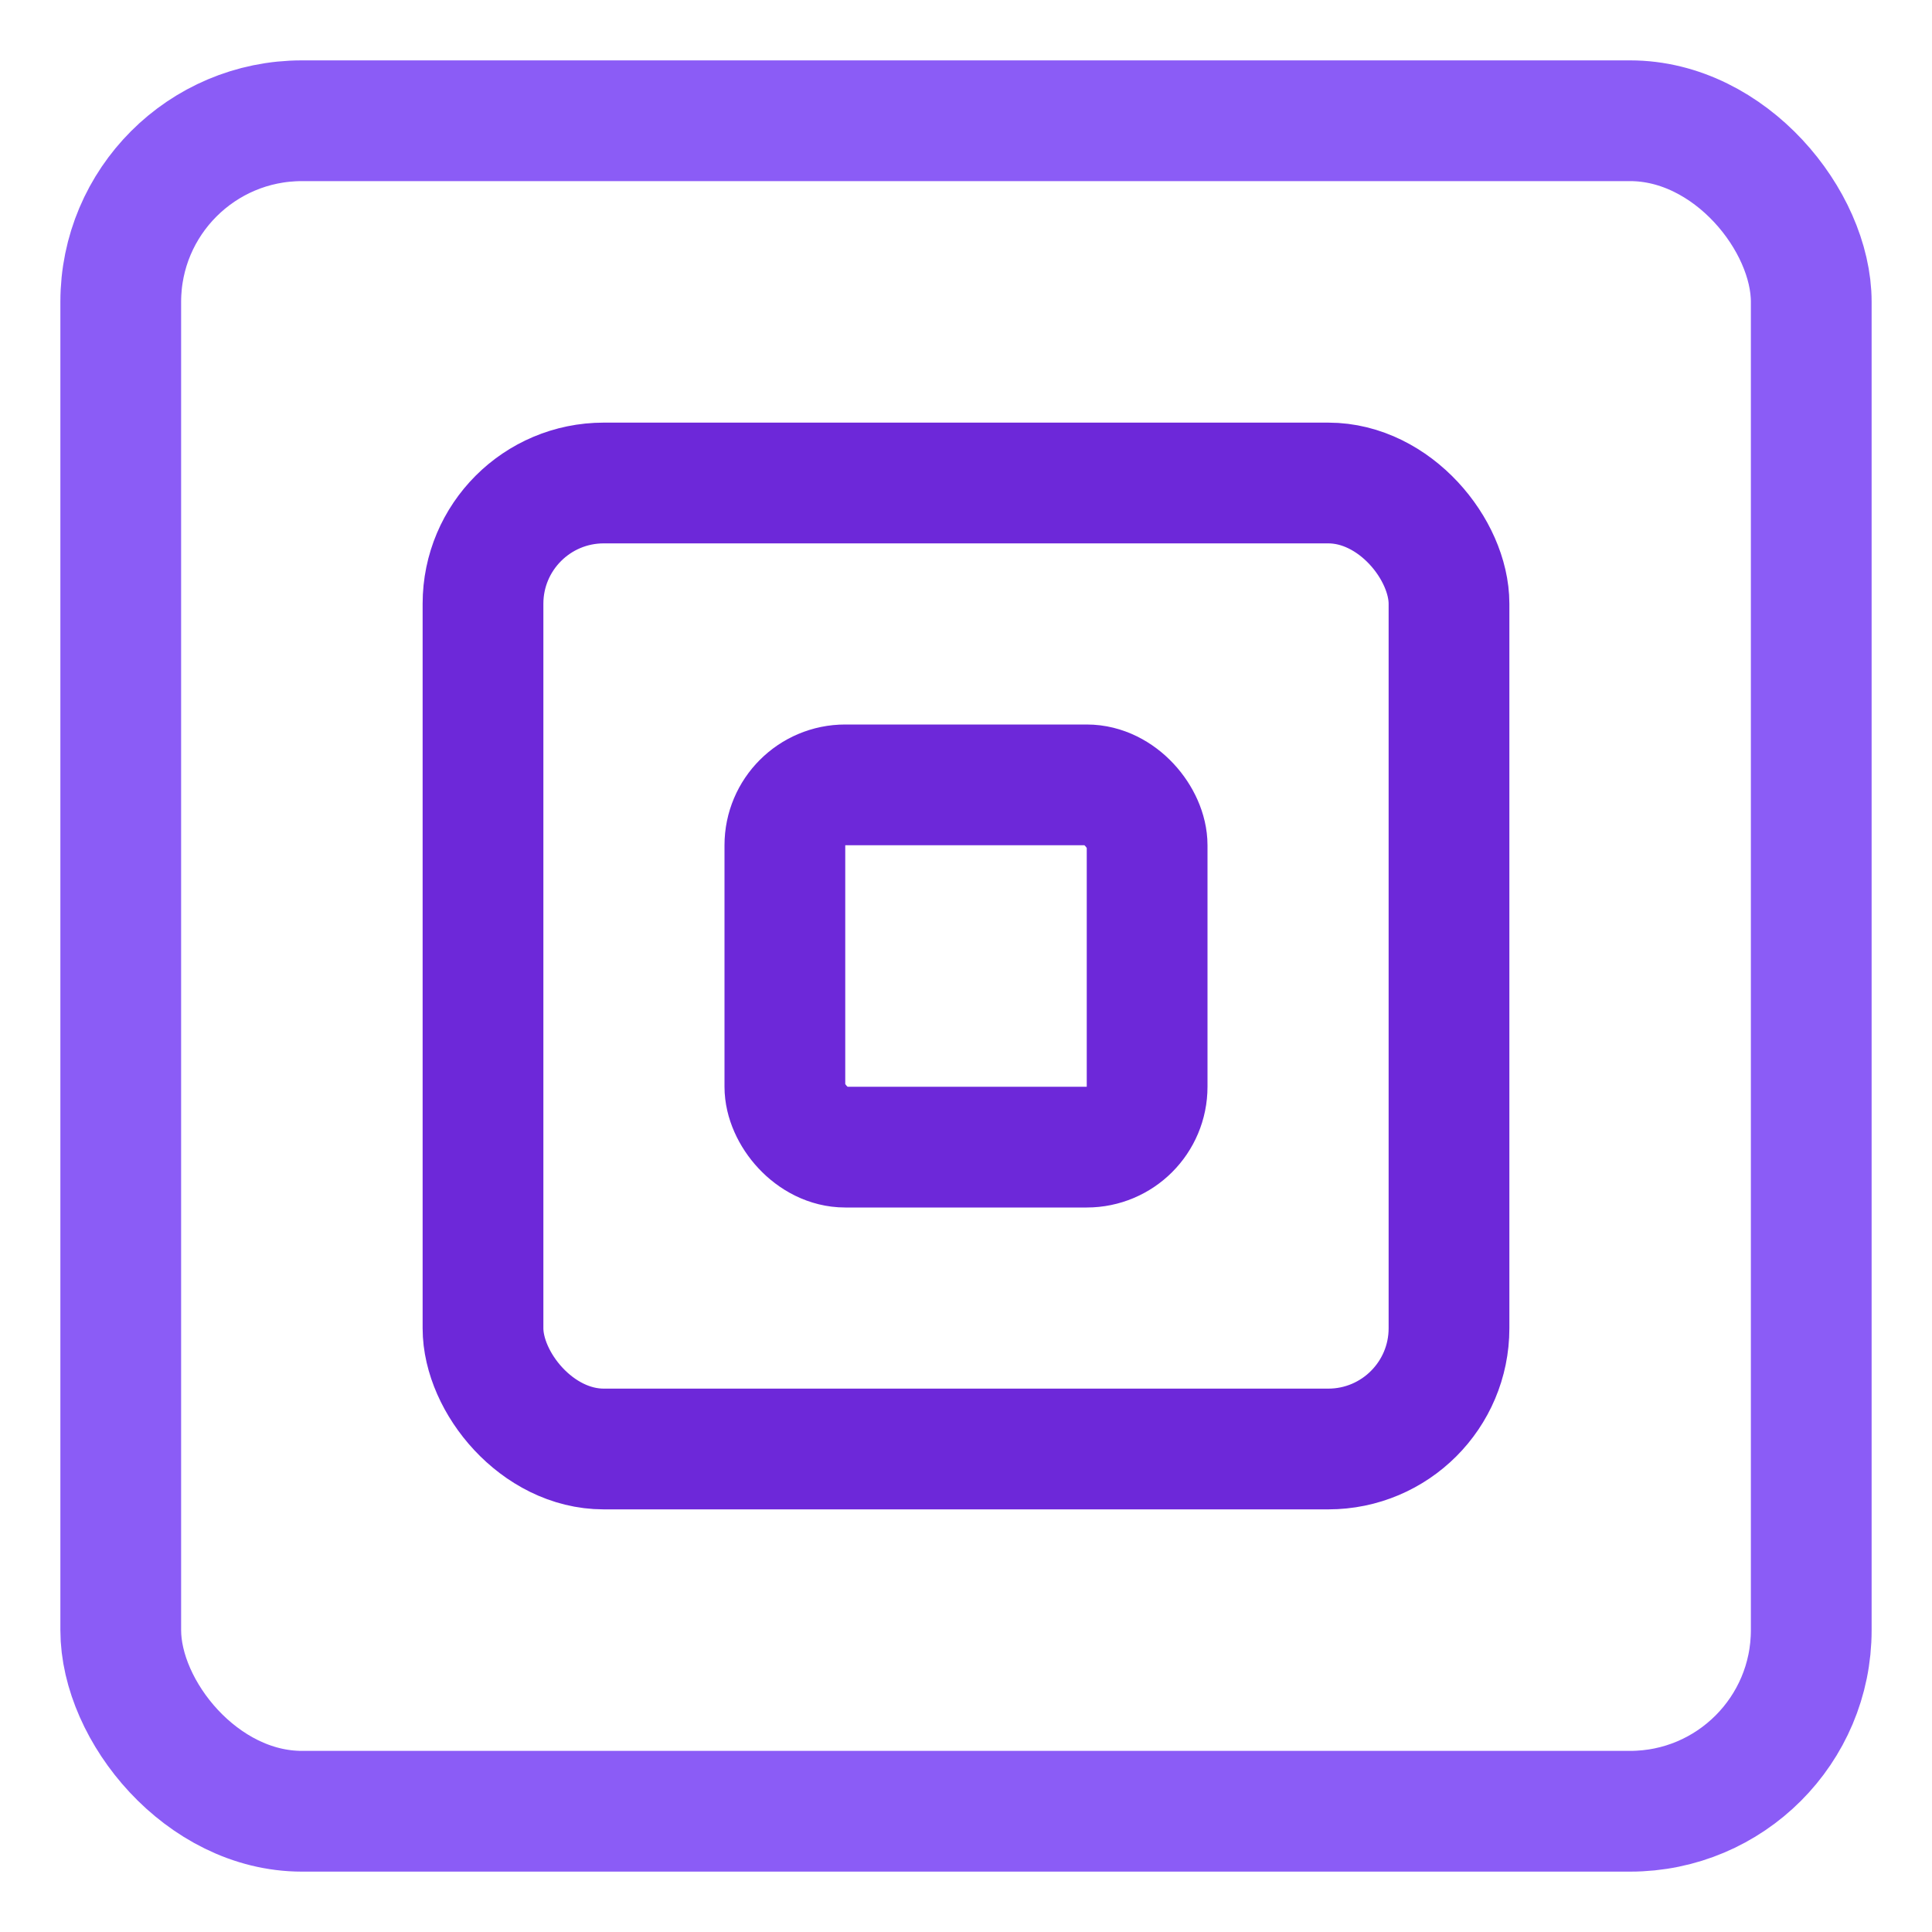
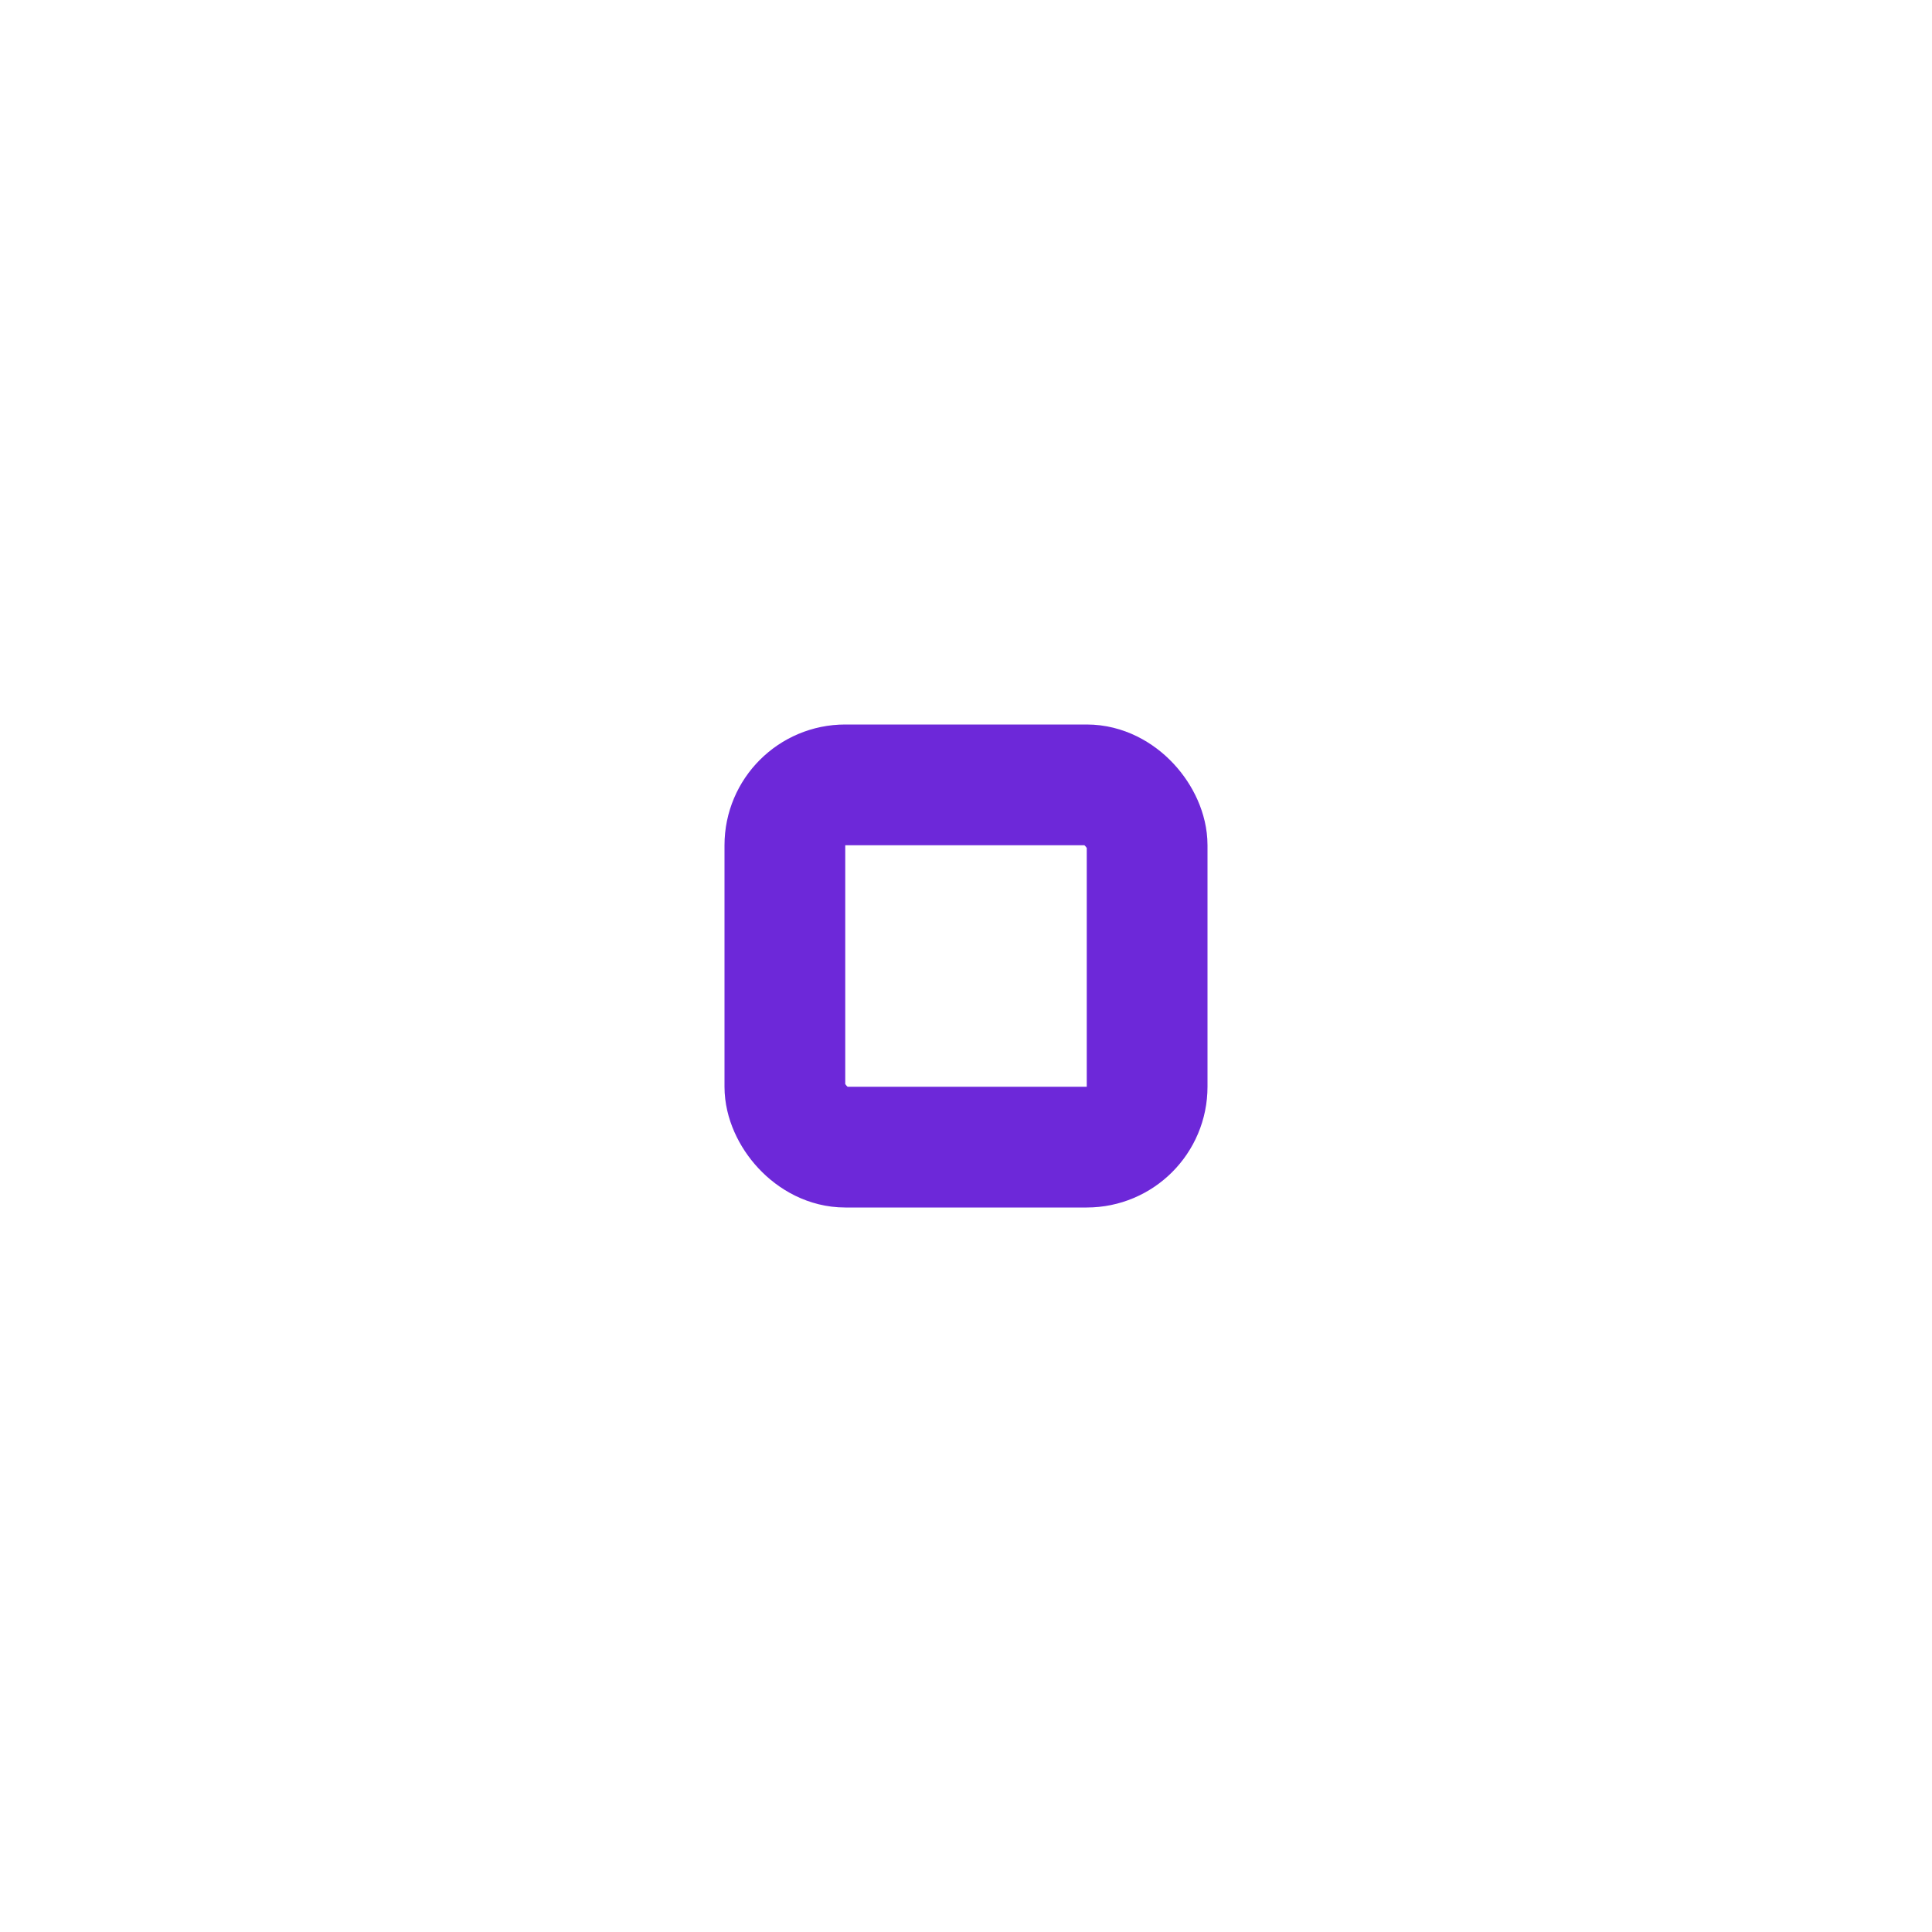
<svg xmlns="http://www.w3.org/2000/svg" width="32" height="32" viewBox="0 0 32 32" fill="none">
-   <rect x="2" y="2" width="28" height="28" rx="3" stroke="#8b5cf6" stroke-width="2" />
-   <rect x="8" y="8" width="16" height="16" rx="2" stroke="#6d28d9" stroke-width="2" />
  <rect x="13" y="13" width="6" height="6" rx="1" stroke="#6d28d9" stroke-width="2" />
</svg>